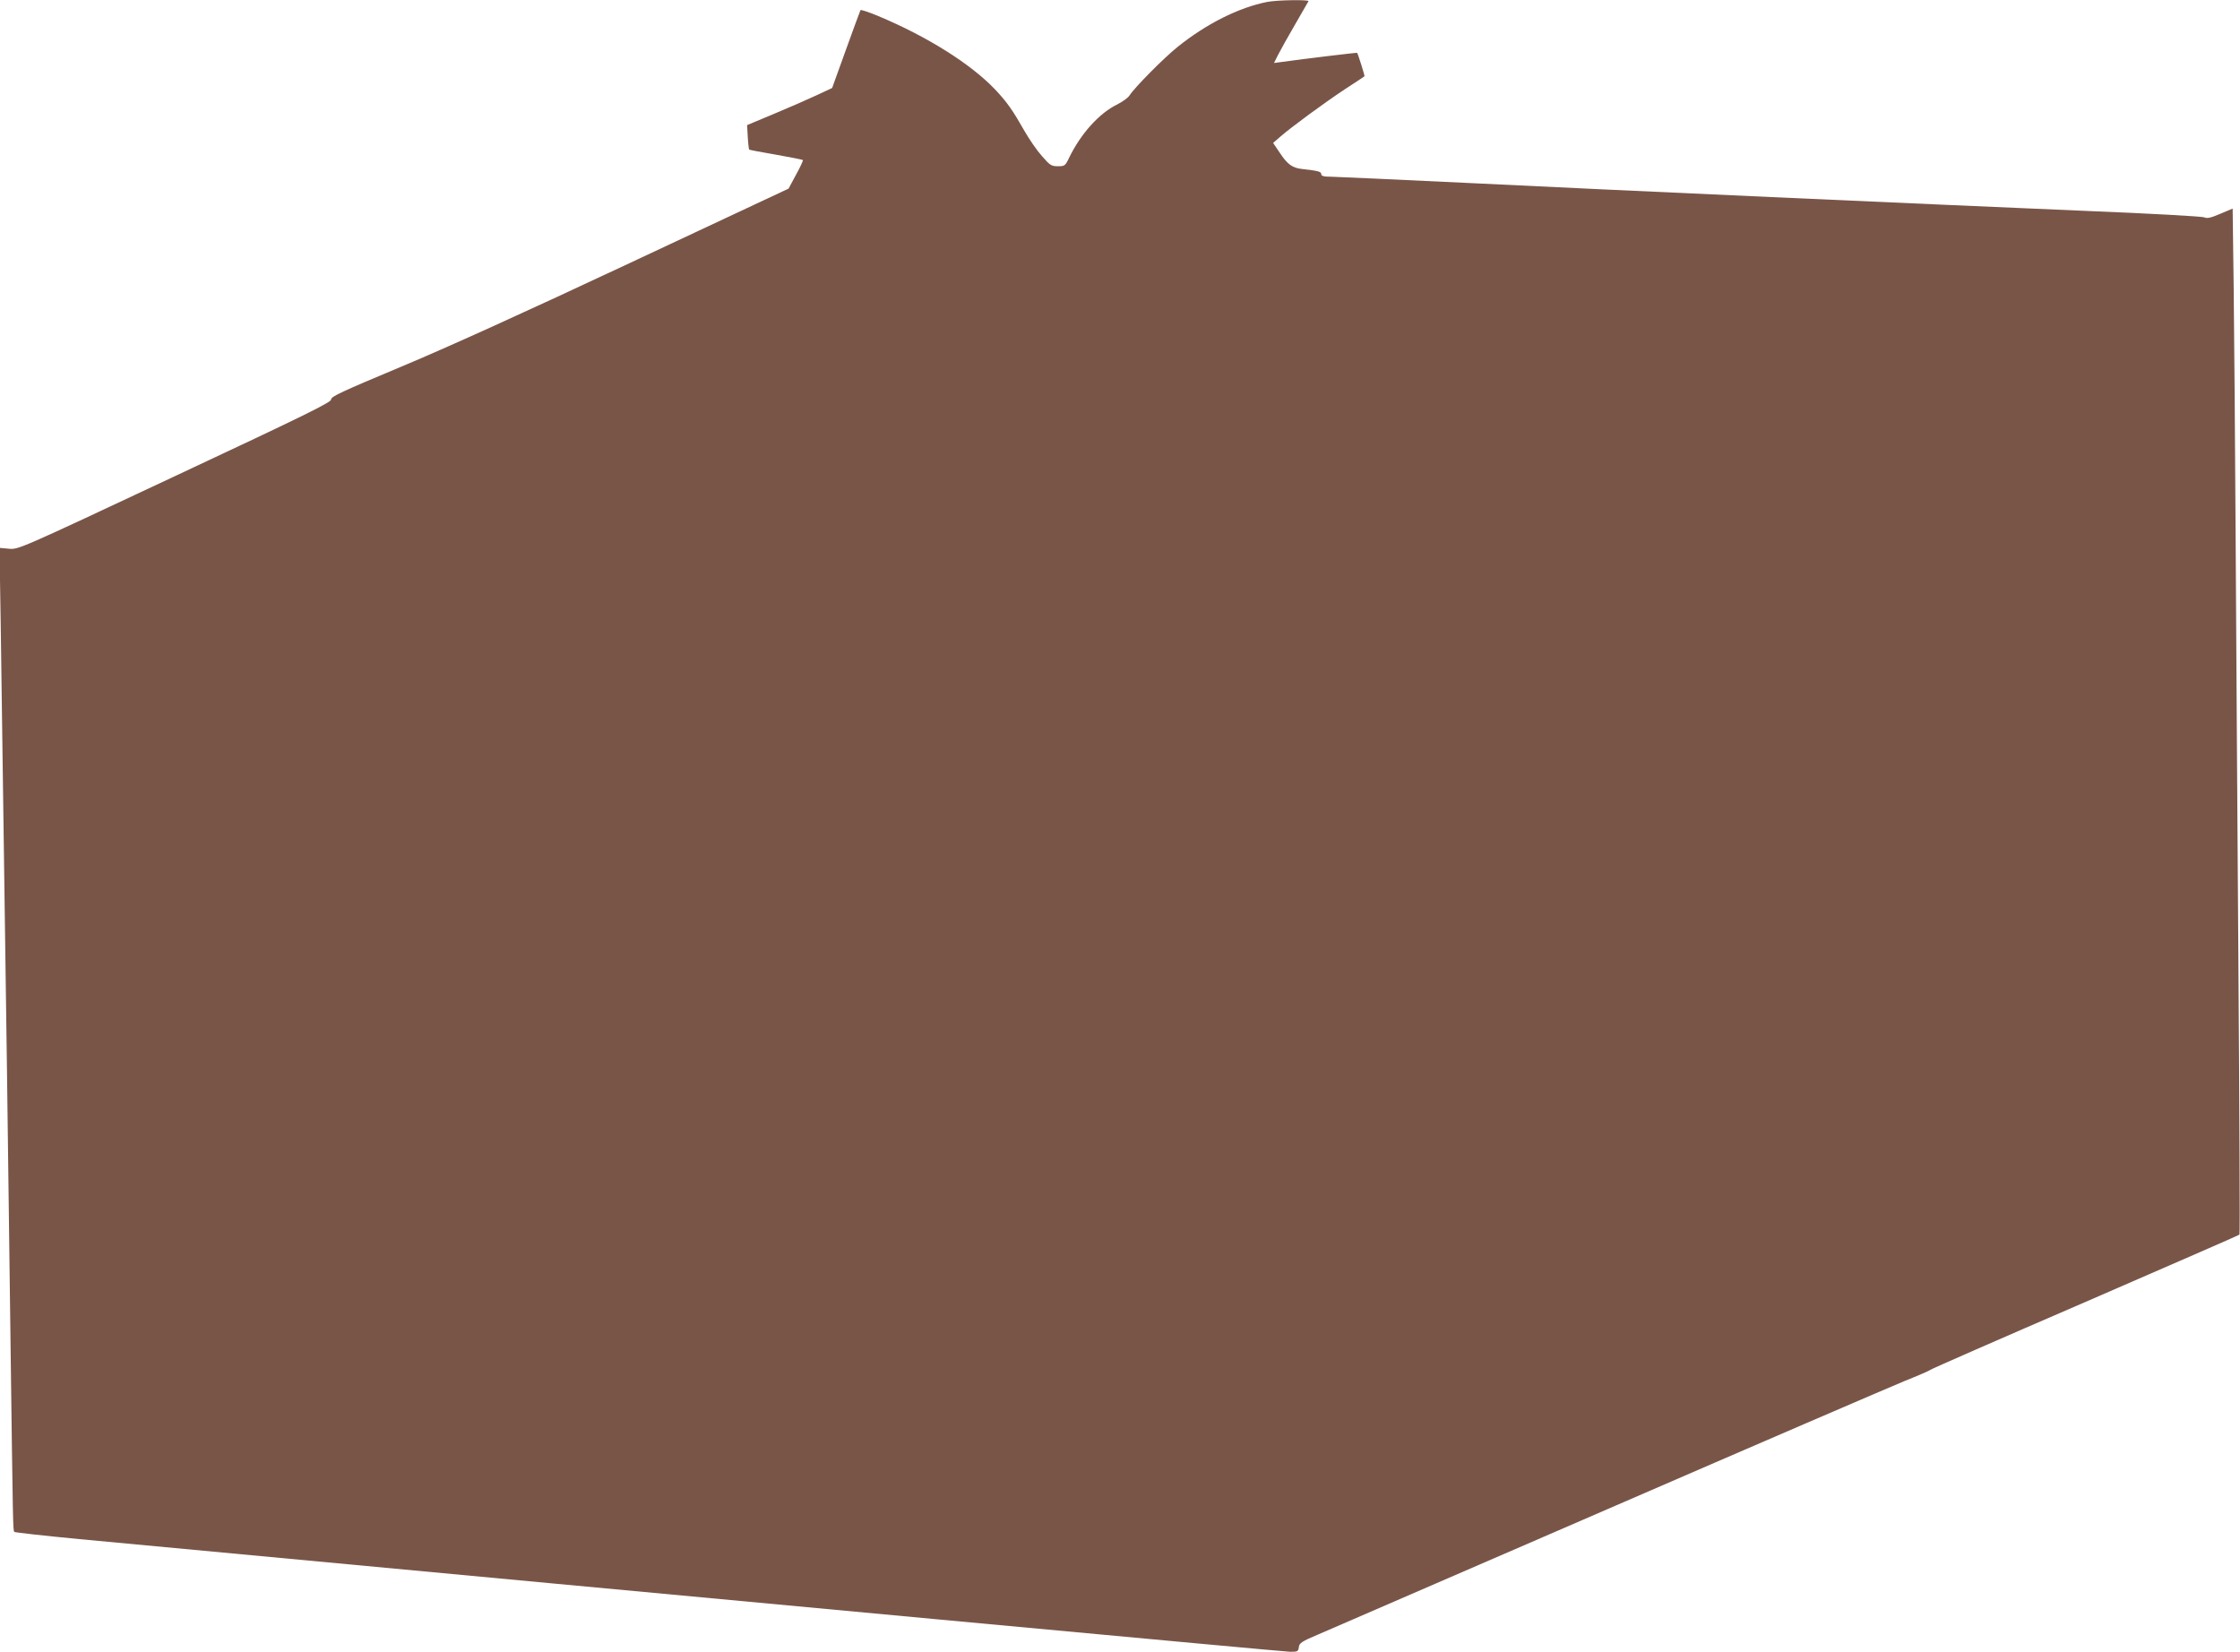
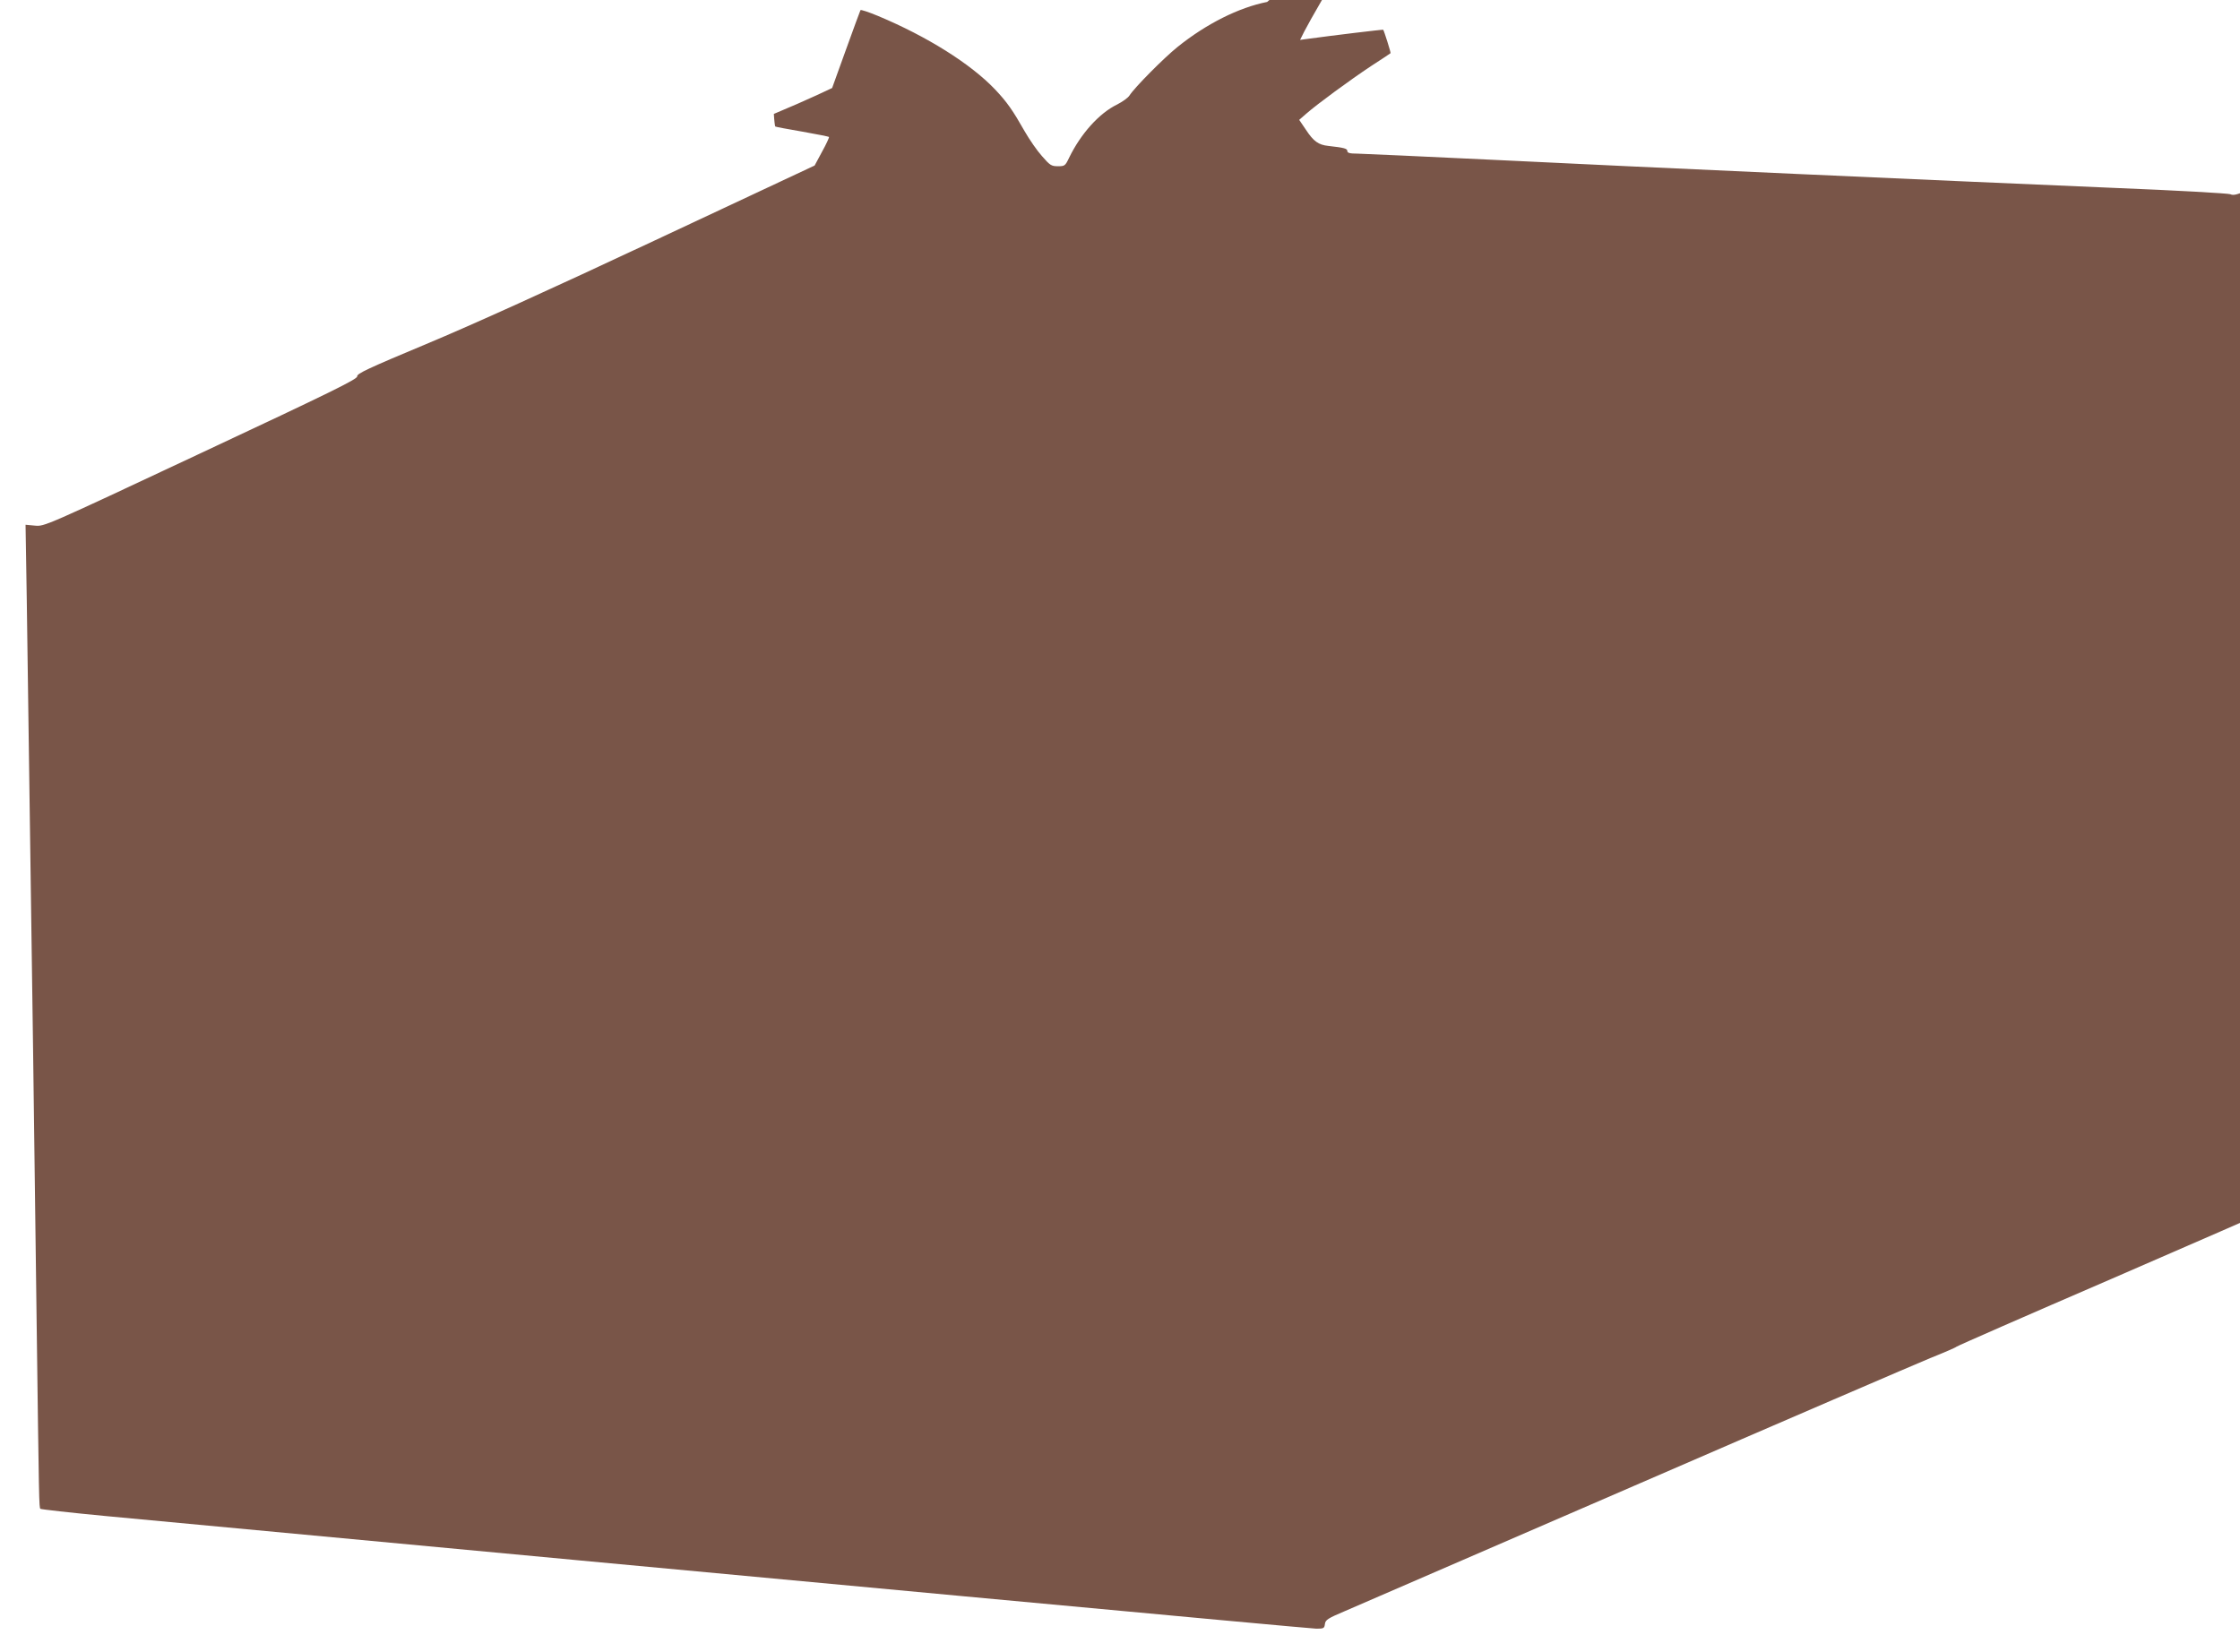
<svg xmlns="http://www.w3.org/2000/svg" version="1.0" width="1280pt" height="944pt" viewBox="0 0 1280 944" preserveAspectRatio="xMidYMid meet">
  <g transform="translate(0,944) scale(0.1,-0.1)" fill="#795548" stroke="none">
-     <path d="M7241 9429 c-162 -32 -348 -125 -513 -258 -76 -61 -245 -231 -274 -277 -9 -14 -41 -36 -70 -51 -103 -50 -208 -167 -275 -305 -22 -46 -25 -48 -64 -48 -37 0 -45 5 -91 58 -28 31 -72 95 -99 142 -68 120 -100 166 -169 239 -140 147 -389 303 -669 420 -53 22 -98 37 -100 33 -2 -4 -40 -106 -83 -226 l-79 -219 -90 -42 c-49 -23 -159 -71 -243 -106 l-153 -64 4 -68 c2 -37 6 -69 8 -72 2 -2 71 -15 153 -29 83 -15 152 -28 154 -31 2 -2 -15 -40 -39 -83 l-43 -80 -911 -427 c-588 -276 -1051 -486 -1308 -593 -332 -139 -397 -169 -395 -185 3 -15 -149 -90 -892 -438 -895 -420 -895 -420 -949 -415 l-54 5 7 -432 c3 -238 11 -753 16 -1144 6 -392 14 -1031 20 -1420 5 -390 14 -1079 20 -1533 14 -1071 14 -1087 22 -1095 3 -3 170 -22 370 -41 3892 -365 6886 -644 6921 -644 42 0 46 2 49 27 3 23 16 32 113 73 61 26 805 349 1655 717 850 369 1610 696 1690 729 80 32 147 61 150 65 3 4 400 178 884 387 483 210 881 383 883 386 3 2 0 690 -6 1528 -6 837 -13 1948 -16 2468 -3 520 -8 1153 -11 1407 l-6 461 -71 -30 c-54 -23 -75 -28 -91 -20 -12 5 -309 22 -661 36 -919 39 -2733 120 -3560 161 -390 19 -736 34 -767 35 -44 0 -58 4 -58 15 0 14 -18 19 -108 29 -57 6 -85 26 -129 93 l-38 56 40 35 c64 56 251 193 370 272 61 39 111 73 112 74 3 2 -37 128 -42 134 -2 2 -285 -32 -438 -53 l-37 -5 24 48 c14 27 57 105 97 173 39 68 73 127 76 132 6 10 -181 7 -236 -4z" />
+     <path d="M7241 9429 c-162 -32 -348 -125 -513 -258 -76 -61 -245 -231 -274 -277 -9 -14 -41 -36 -70 -51 -103 -50 -208 -167 -275 -305 -22 -46 -25 -48 -64 -48 -37 0 -45 5 -91 58 -28 31 -72 95 -99 142 -68 120 -100 166 -169 239 -140 147 -389 303 -669 420 -53 22 -98 37 -100 33 -2 -4 -40 -106 -83 -226 l-79 -219 -90 -42 c-49 -23 -159 -71 -243 -106 c2 -37 6 -69 8 -72 2 -2 71 -15 153 -29 83 -15 152 -28 154 -31 2 -2 -15 -40 -39 -83 l-43 -80 -911 -427 c-588 -276 -1051 -486 -1308 -593 -332 -139 -397 -169 -395 -185 3 -15 -149 -90 -892 -438 -895 -420 -895 -420 -949 -415 l-54 5 7 -432 c3 -238 11 -753 16 -1144 6 -392 14 -1031 20 -1420 5 -390 14 -1079 20 -1533 14 -1071 14 -1087 22 -1095 3 -3 170 -22 370 -41 3892 -365 6886 -644 6921 -644 42 0 46 2 49 27 3 23 16 32 113 73 61 26 805 349 1655 717 850 369 1610 696 1690 729 80 32 147 61 150 65 3 4 400 178 884 387 483 210 881 383 883 386 3 2 0 690 -6 1528 -6 837 -13 1948 -16 2468 -3 520 -8 1153 -11 1407 l-6 461 -71 -30 c-54 -23 -75 -28 -91 -20 -12 5 -309 22 -661 36 -919 39 -2733 120 -3560 161 -390 19 -736 34 -767 35 -44 0 -58 4 -58 15 0 14 -18 19 -108 29 -57 6 -85 26 -129 93 l-38 56 40 35 c64 56 251 193 370 272 61 39 111 73 112 74 3 2 -37 128 -42 134 -2 2 -285 -32 -438 -53 l-37 -5 24 48 c14 27 57 105 97 173 39 68 73 127 76 132 6 10 -181 7 -236 -4z" />
  </g>
</svg>